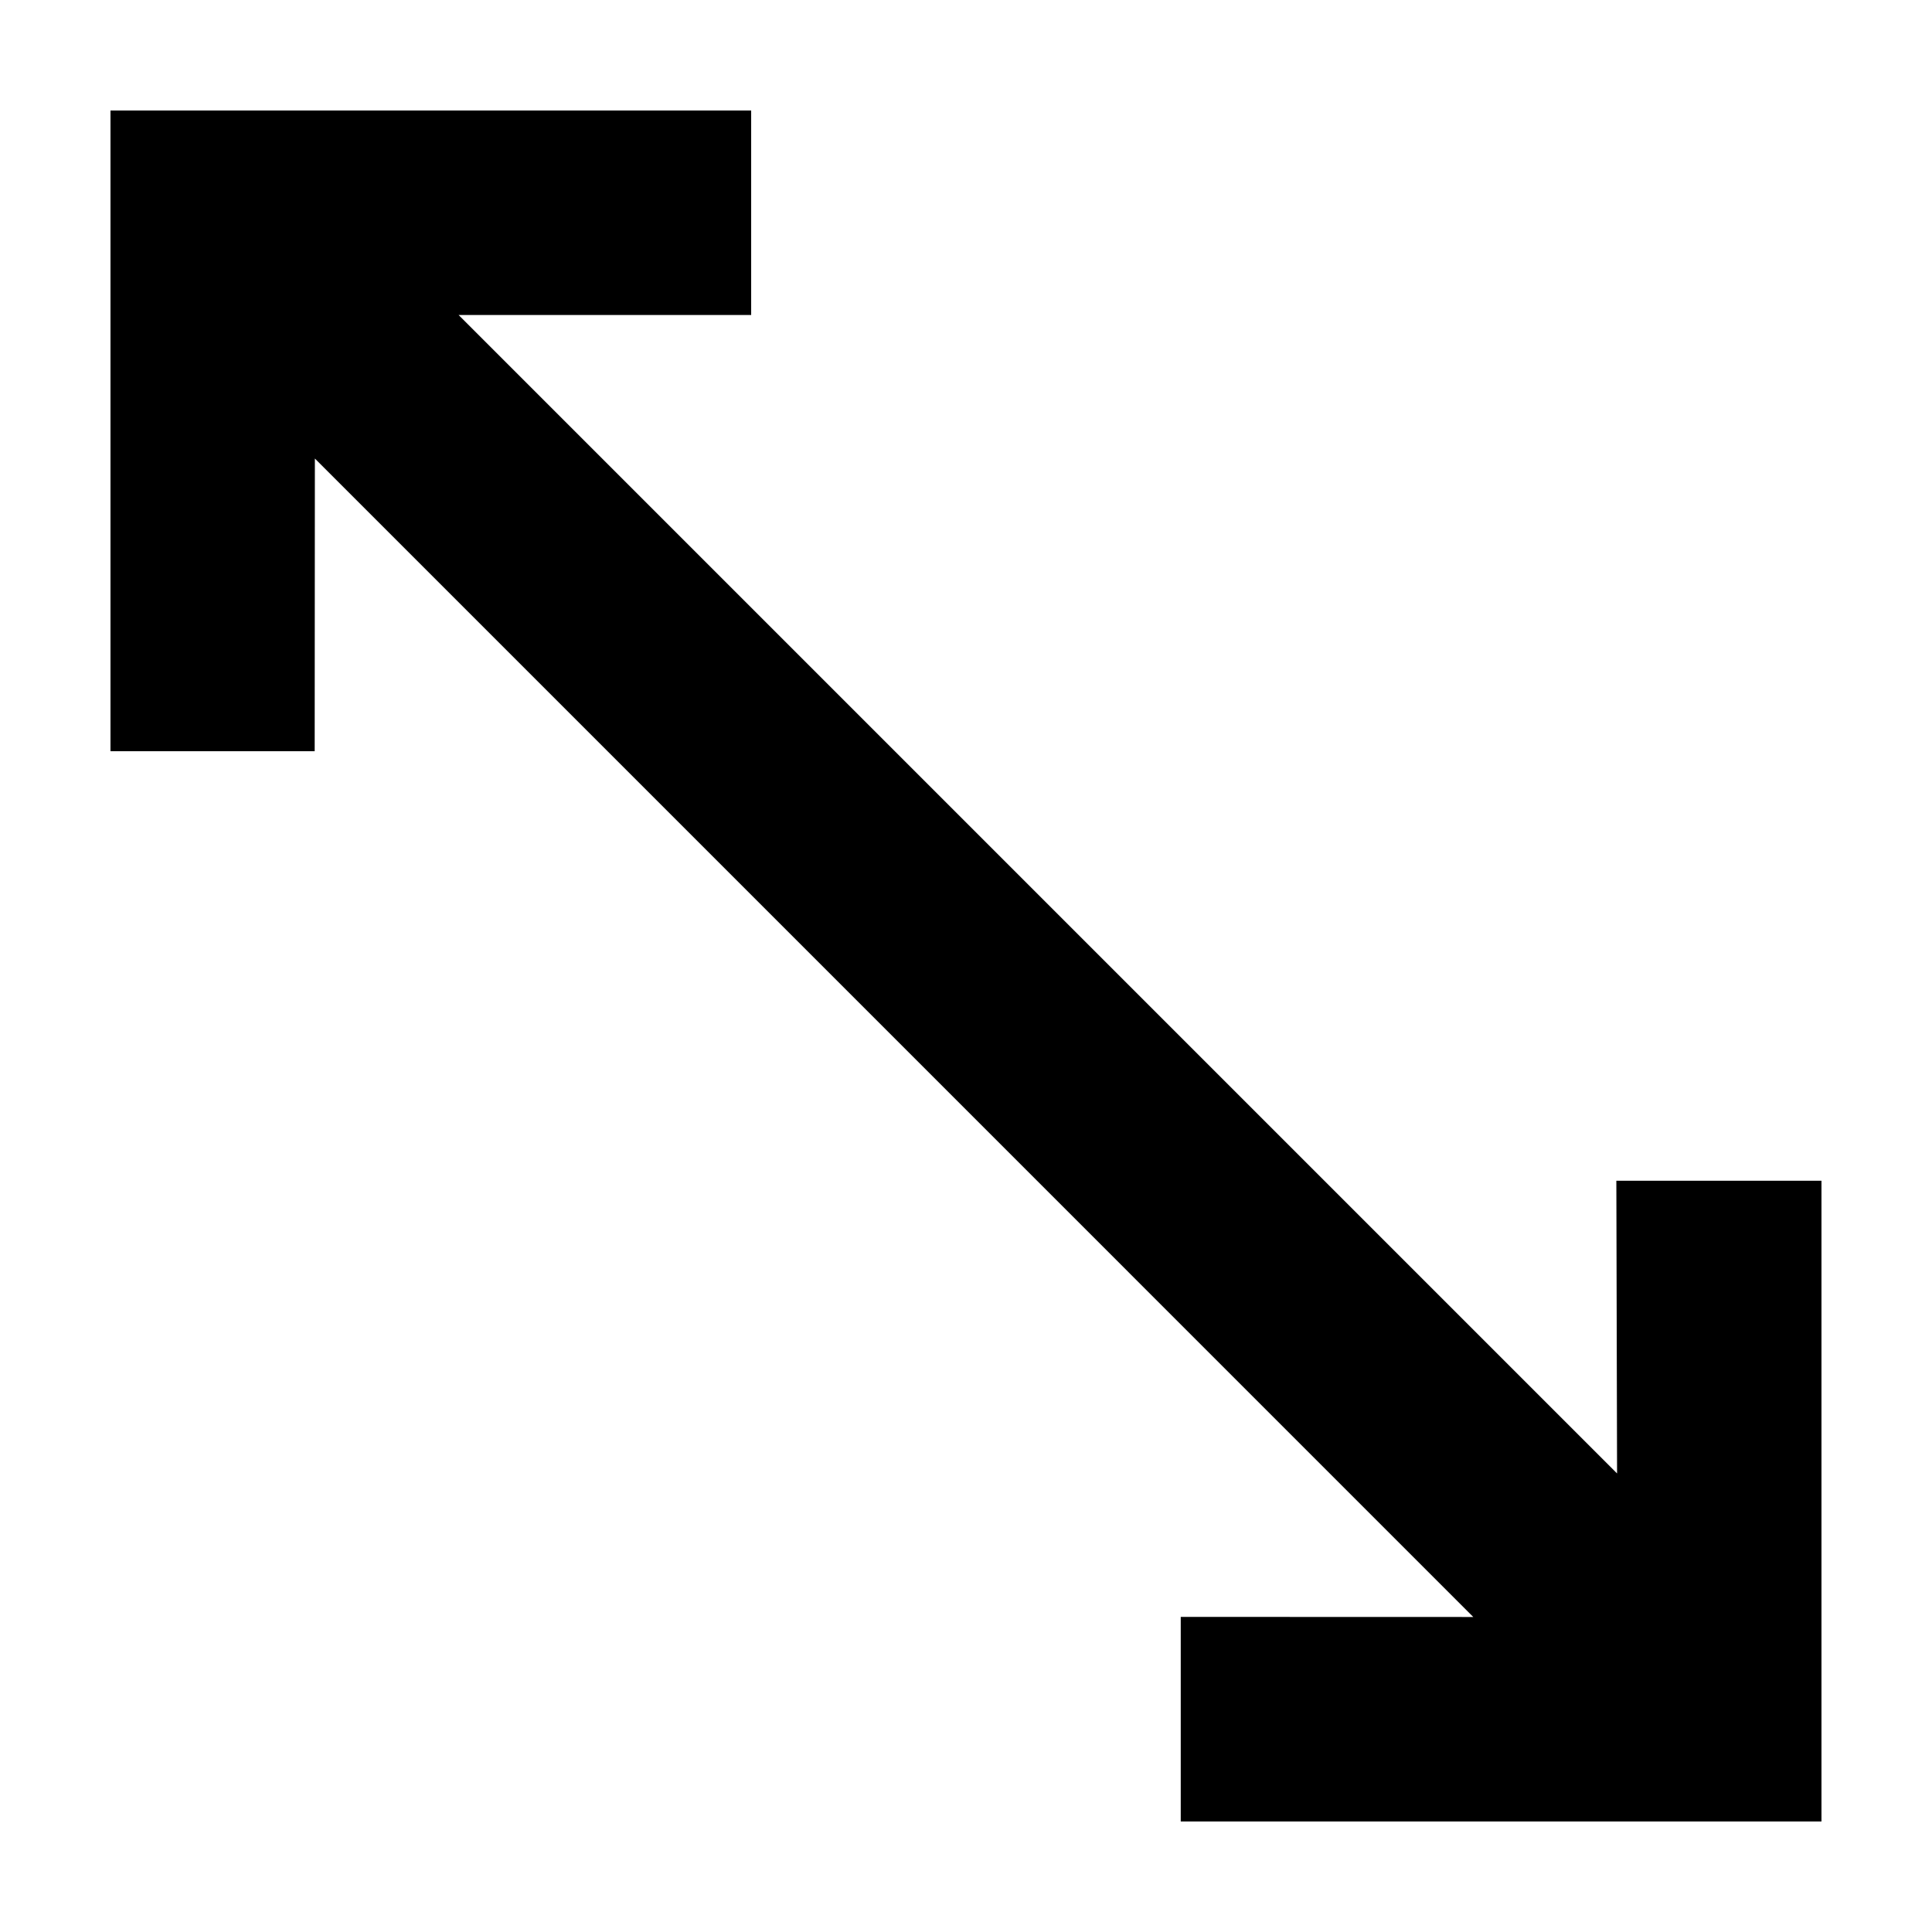
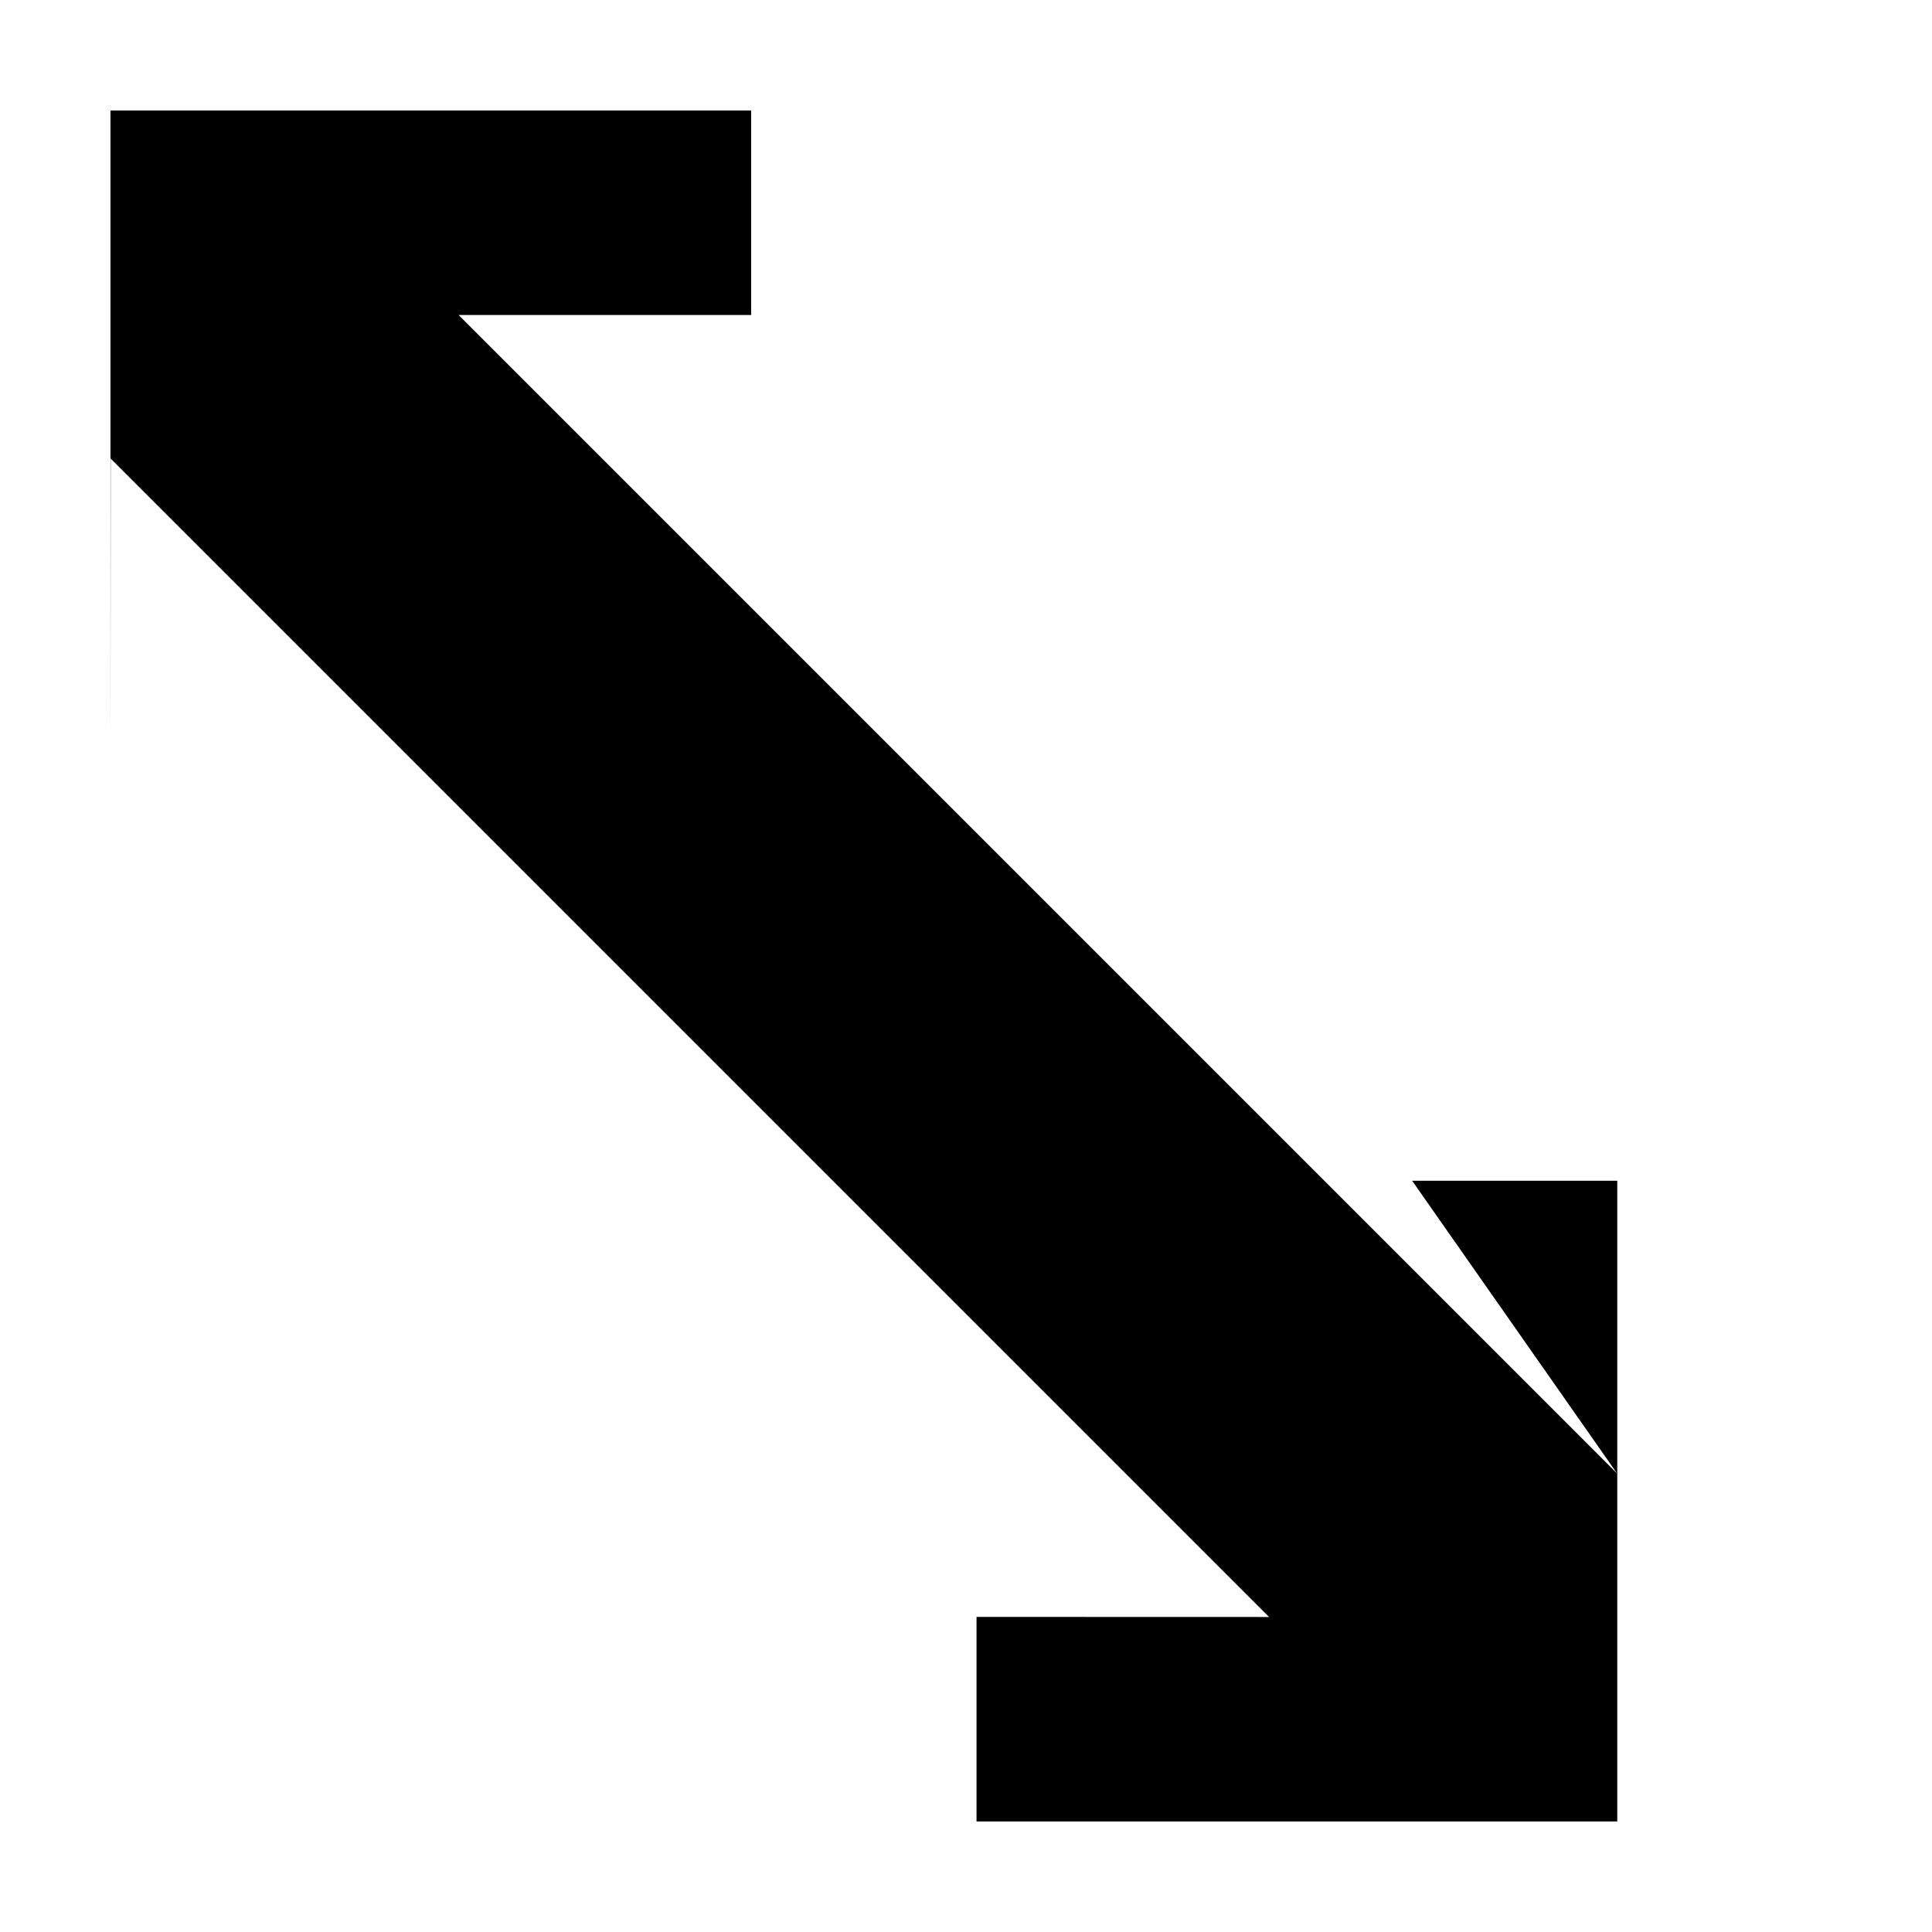
<svg xmlns="http://www.w3.org/2000/svg" fill="#000000" width="800px" height="800px" version="1.1" viewBox="144 144 512 512">
-   <path d="m572.54 534.48-307-307 77.527-0.008v-54.188h-169.79v169.8h54.117l0.051-77.566 306.99 307-77.527-0.023v54.215h169.8v-169.8h-54.359z" />
+   <path d="m572.54 534.48-307-307 77.527-0.008v-54.188h-169.79v169.8l0.051-77.566 306.99 307-77.527-0.023v54.215h169.8v-169.8h-54.359z" />
</svg>